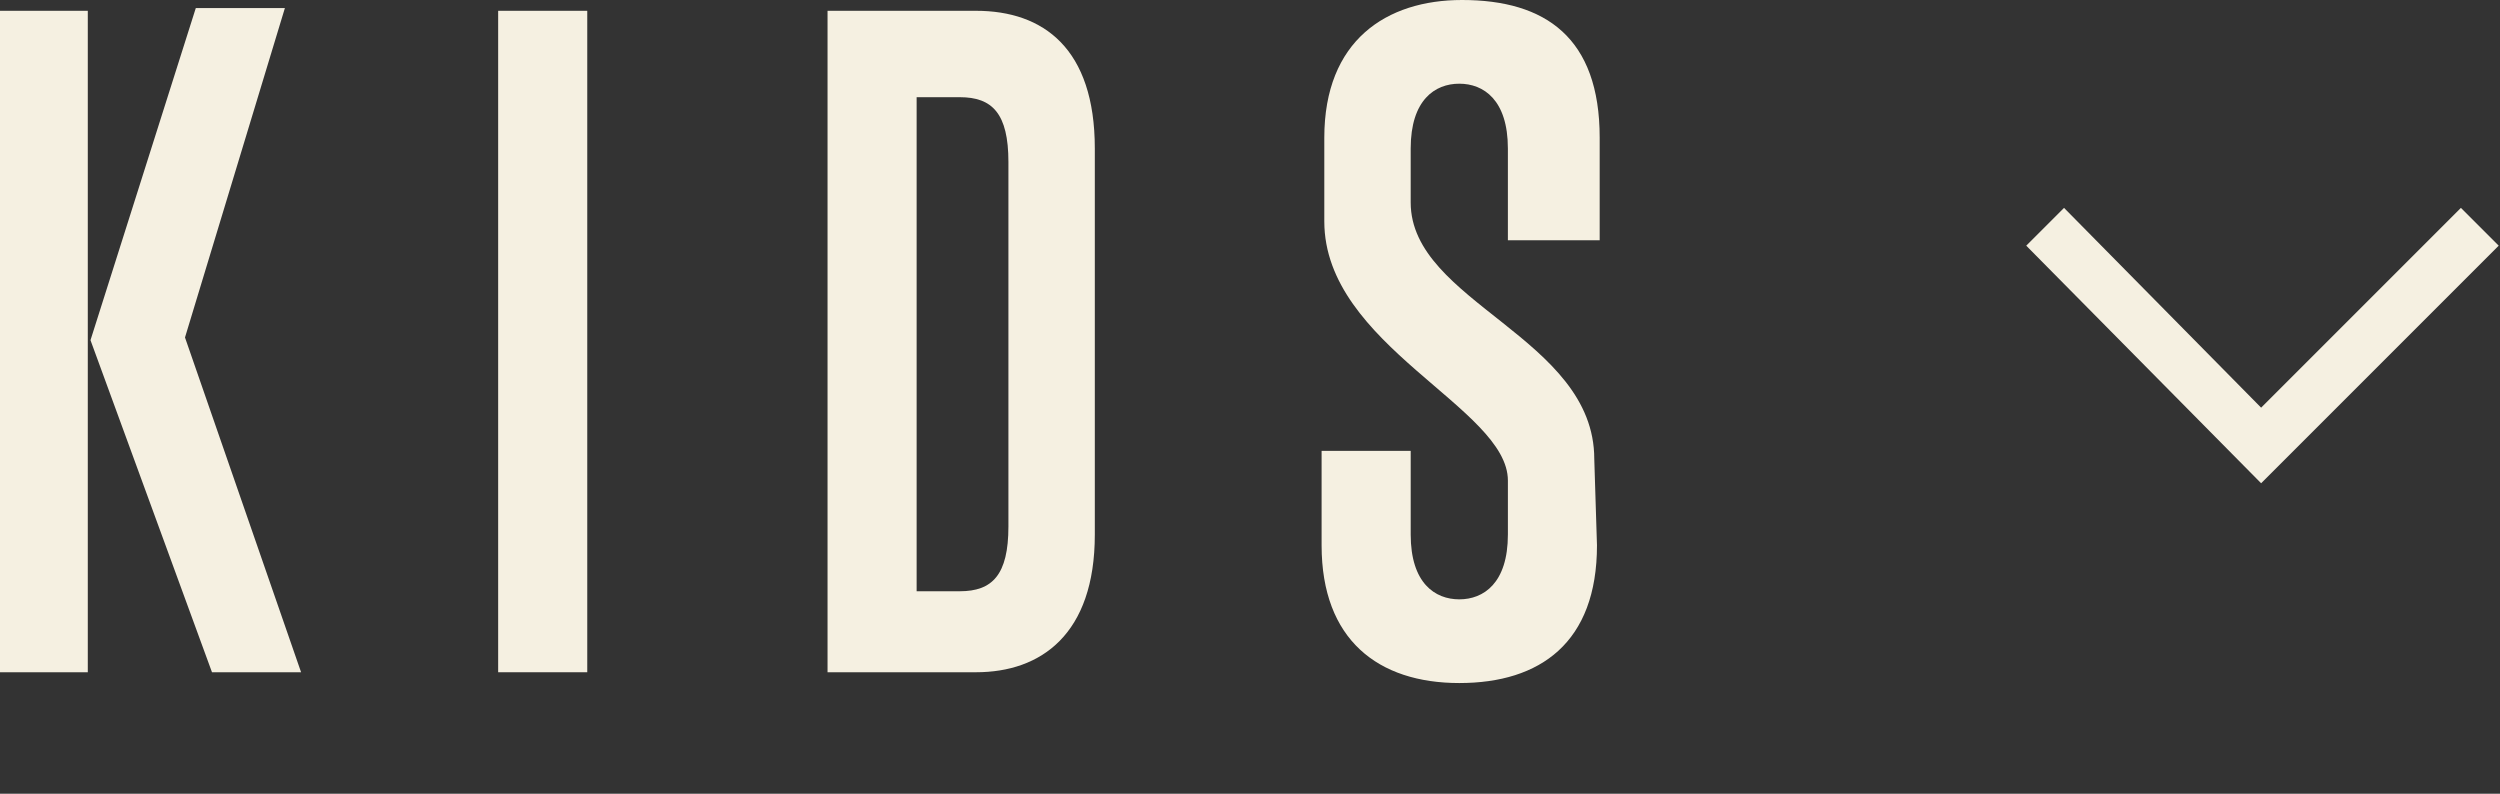
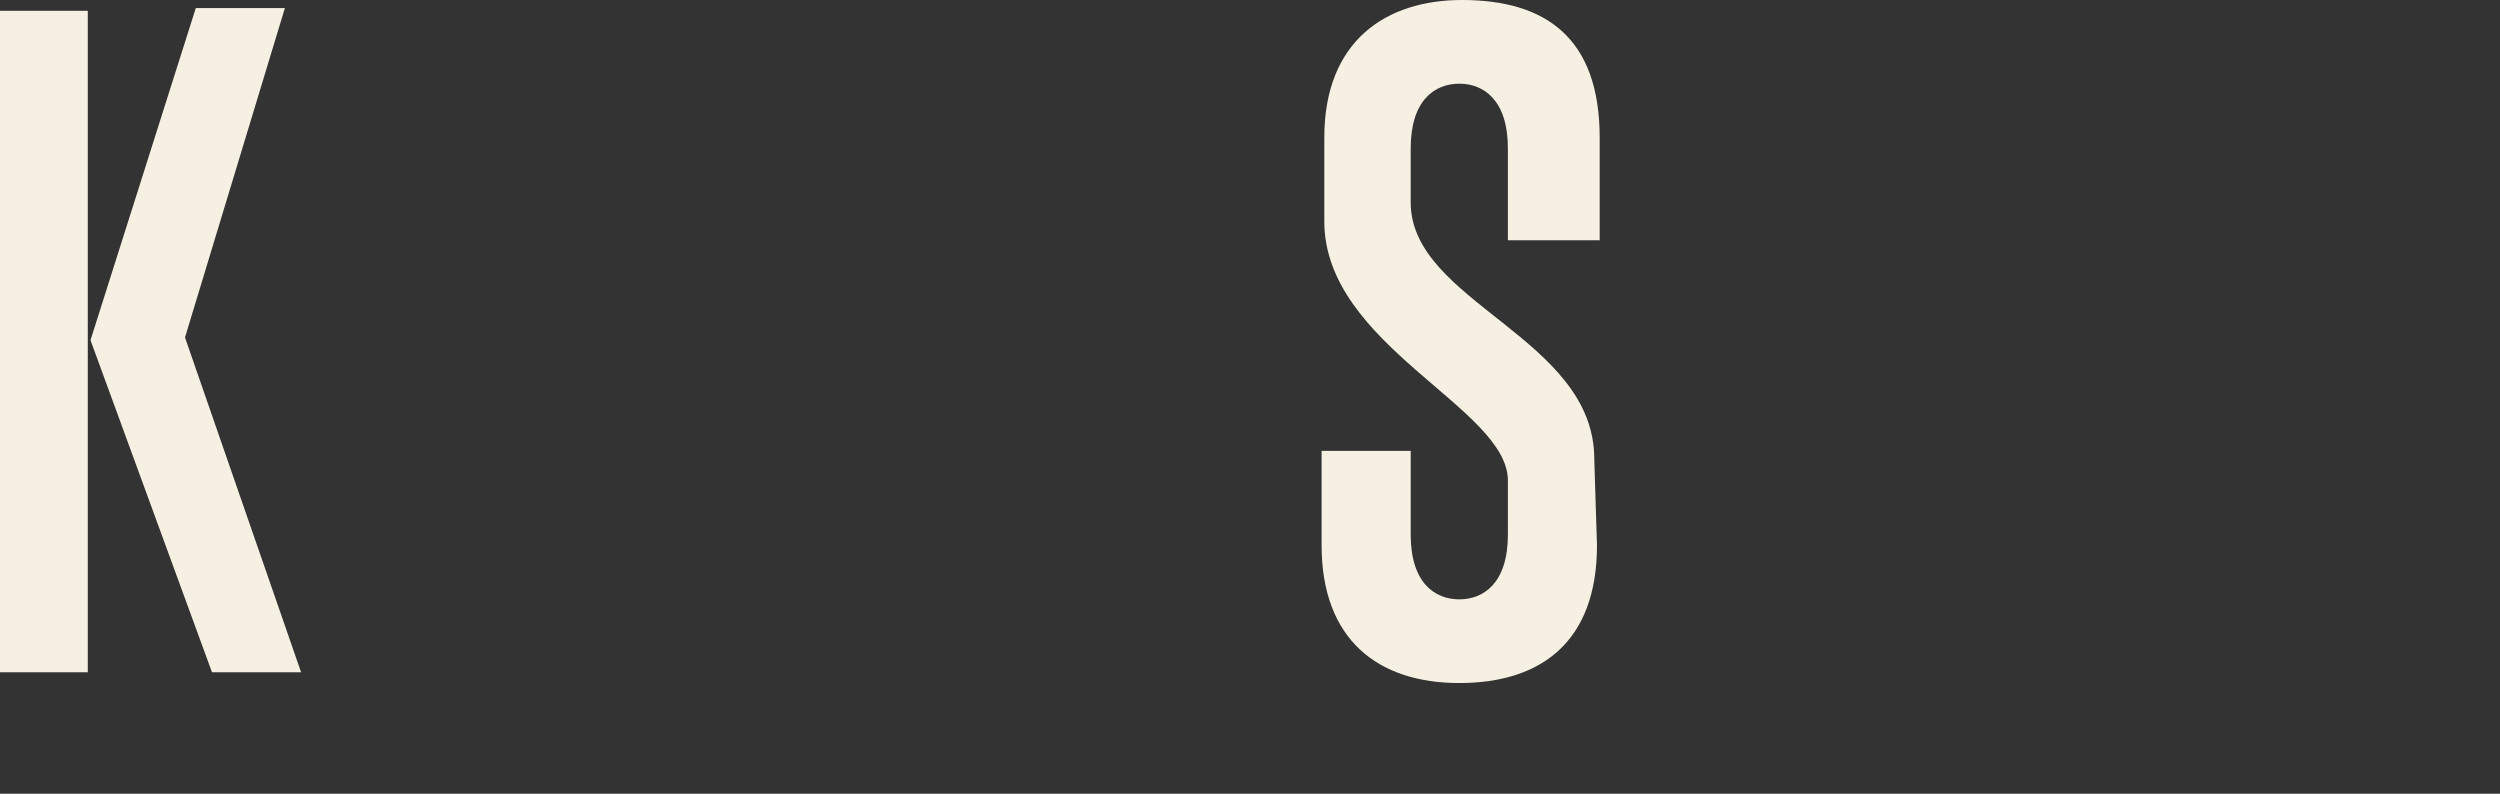
<svg xmlns="http://www.w3.org/2000/svg" version="1.1" id="レイヤー_1" x="0px" y="0px" viewBox="0 0 92.6 29.4" style="enable-background:new 0 0 92.6 29.4;" xml:space="preserve">
  <rect x="0" y="0" width="92.6" height="29.4" fill="#333333" stroke="none" />
  <style type="text/css">
	.st0{fill:#F5F0E1;}
	.st1{enable-background:new    ;}
</style>
  <g id="グループ_7130" transform="translate(-368.148 -381)">
-     <polygon class="st0" points="451.9,398.9 443.2,390.1 444.6,388.7 451.9,396.1 459.3,388.7 460.7,390.1  " />
    <g class="st1">
      <path class="st0" d="M368.1,405.9v-24.5h3.3v24.5H368.1z M376,405.9l-4.5-12.3l3.9-12.3h3.3l-3.7,12.2l4.3,12.4L376,405.9    L376,405.9z" />
-       <path class="st0" d="M386.6,405.9v-24.5h3.3v24.5H386.6z" />
-       <path class="st0" d="M398.8,405.9v-24.5h5.5c2.5,0,4.4,1.4,4.4,5.1v14.3c0,3.7-2,5.1-4.4,5.1H398.8z M405.5,387    c0-1.8-0.6-2.4-1.8-2.4h-1.6v18.3h1.6c1.2,0,1.8-0.6,1.8-2.4V387z" />
      <path class="st0" d="M427.3,401.2c0,3.6-2.1,5.1-5.1,5.1s-5.1-1.6-5.1-5.1v-3.5h3.3v3.1c0,1.8,0.9,2.4,1.8,2.4s1.8-0.6,1.8-2.4v-2    c0-2.7-6.8-5-6.8-9.6v-3.1c0-3.6,2.3-5.1,5.1-5.1c3.1,0,5.1,1.4,5.1,5.1v3.8H424v-3.4c0-1.8-0.9-2.4-1.8-2.4s-1.8,0.6-1.8,2.4v2    c0,3.7,6.8,5,6.8,9.5L427.3,401.2L427.3,401.2z" />
    </g>
  </g>
</svg>